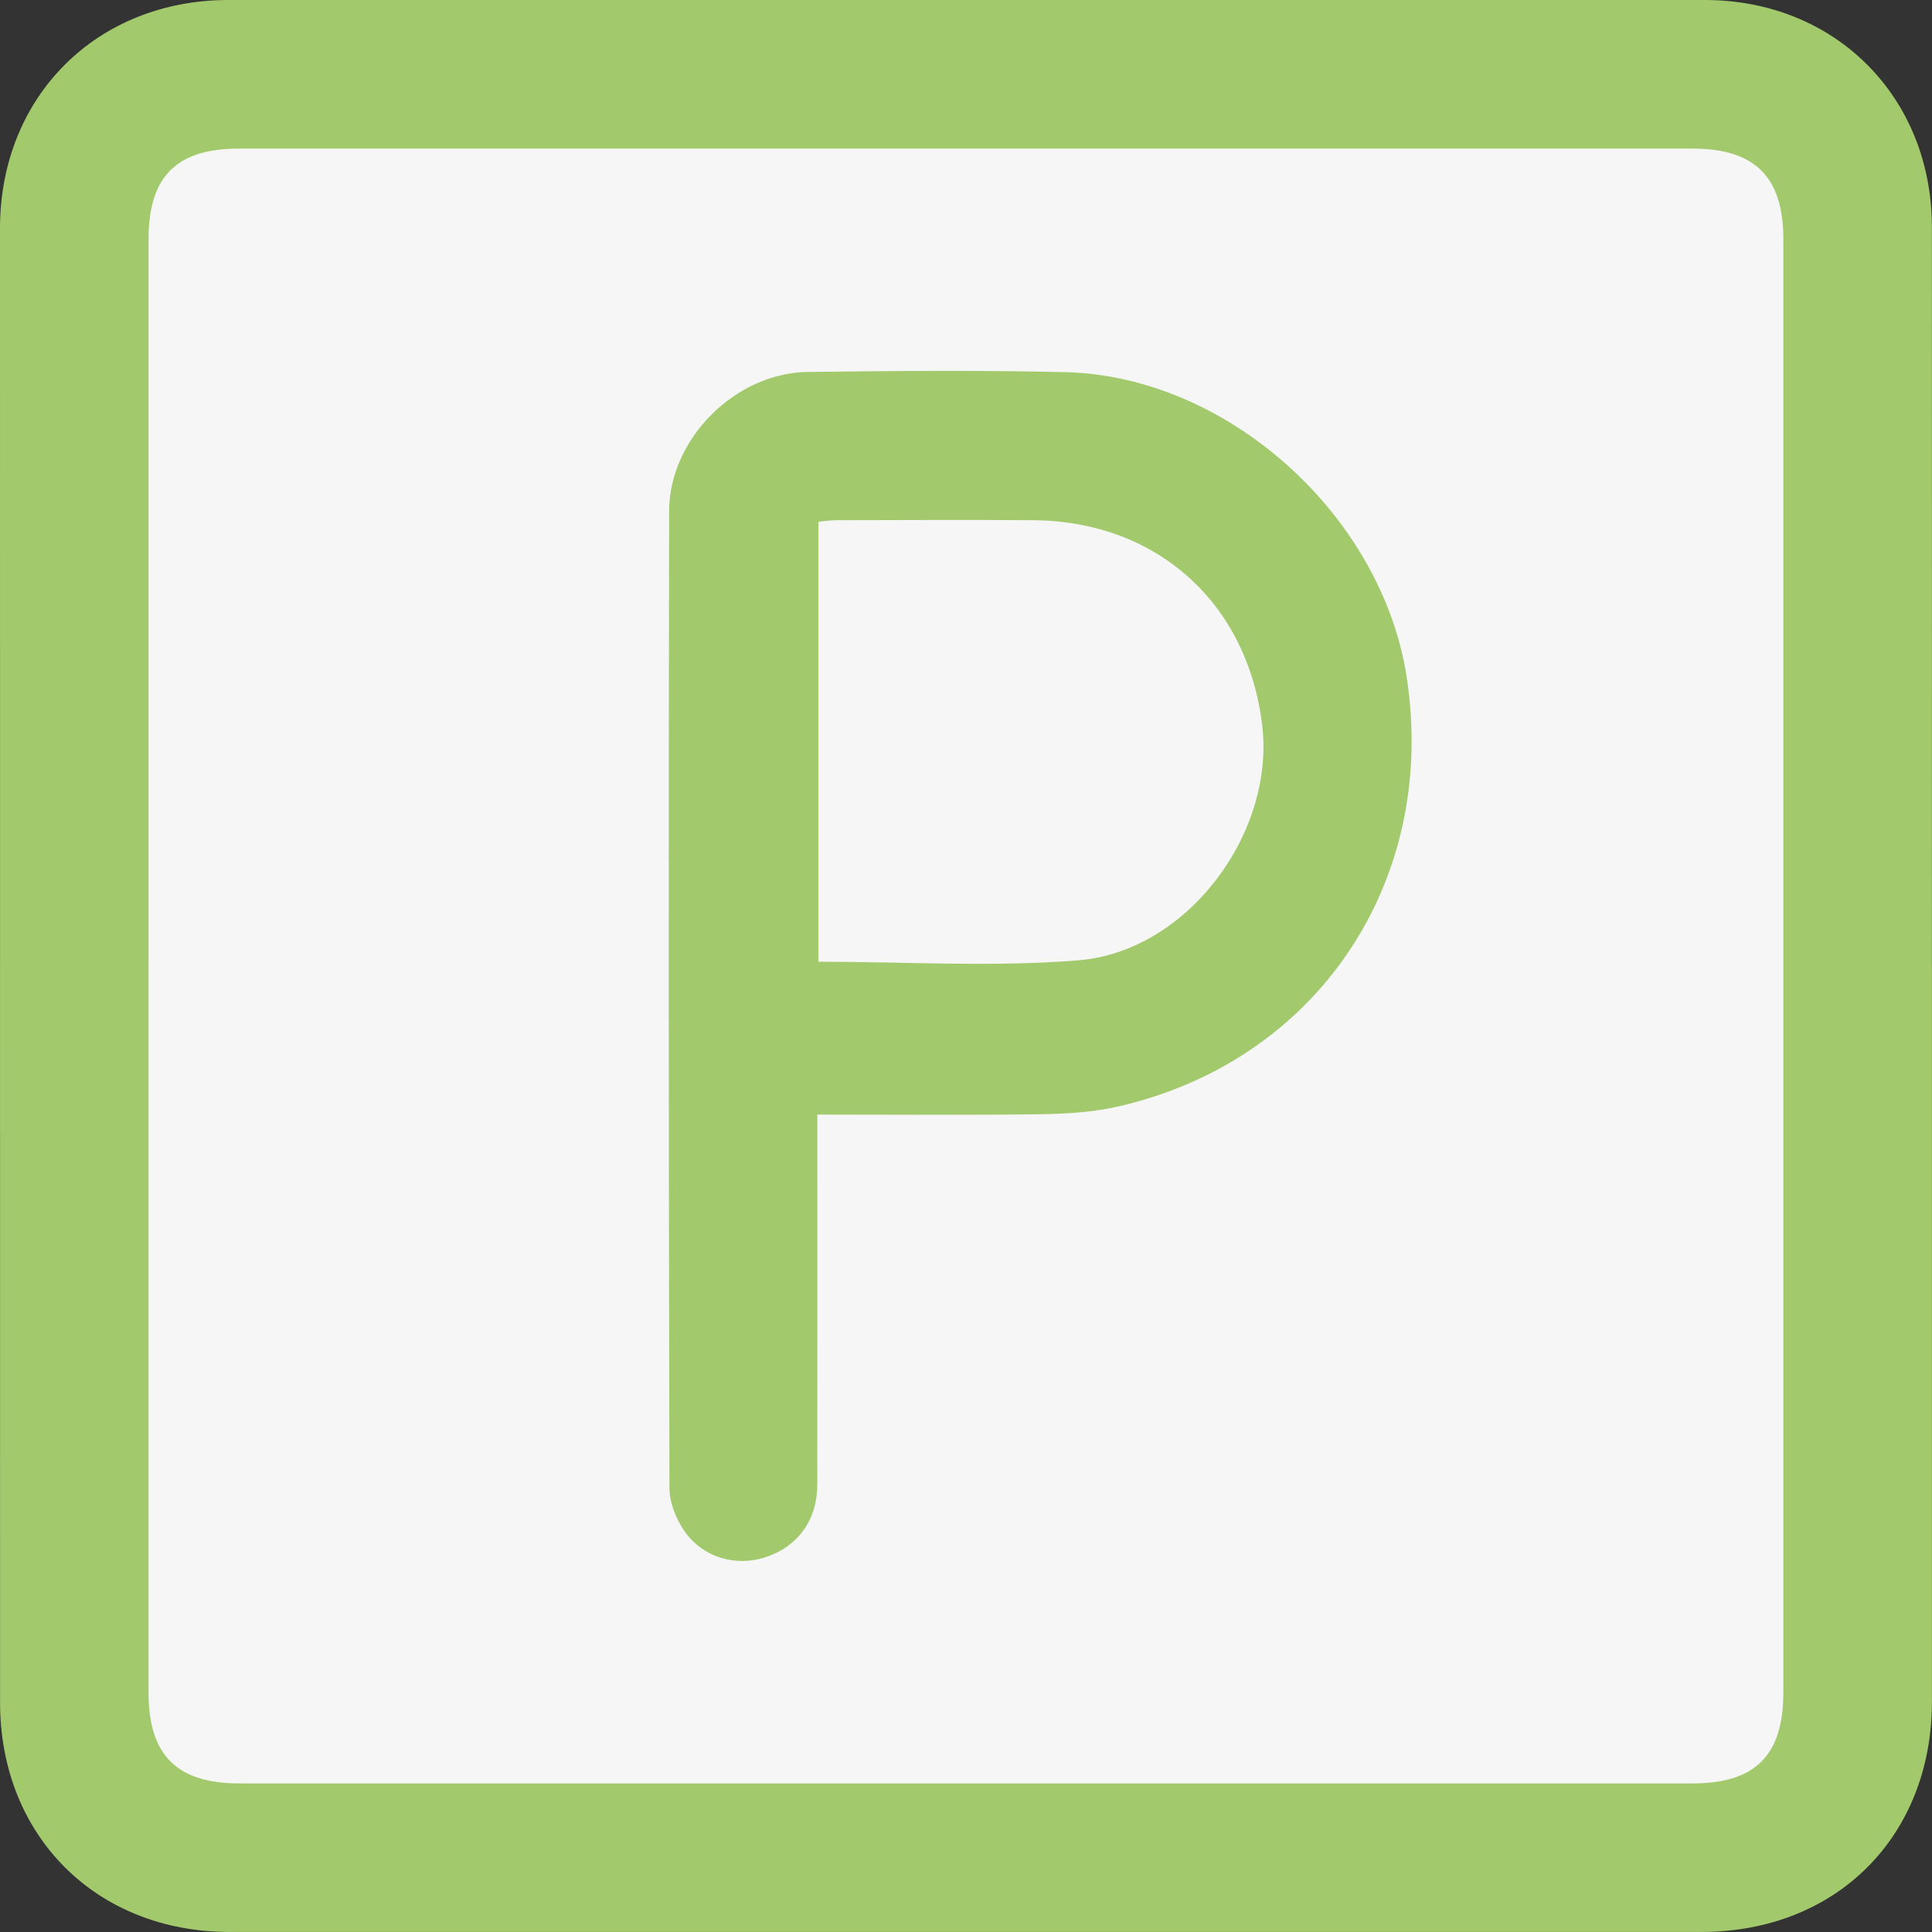
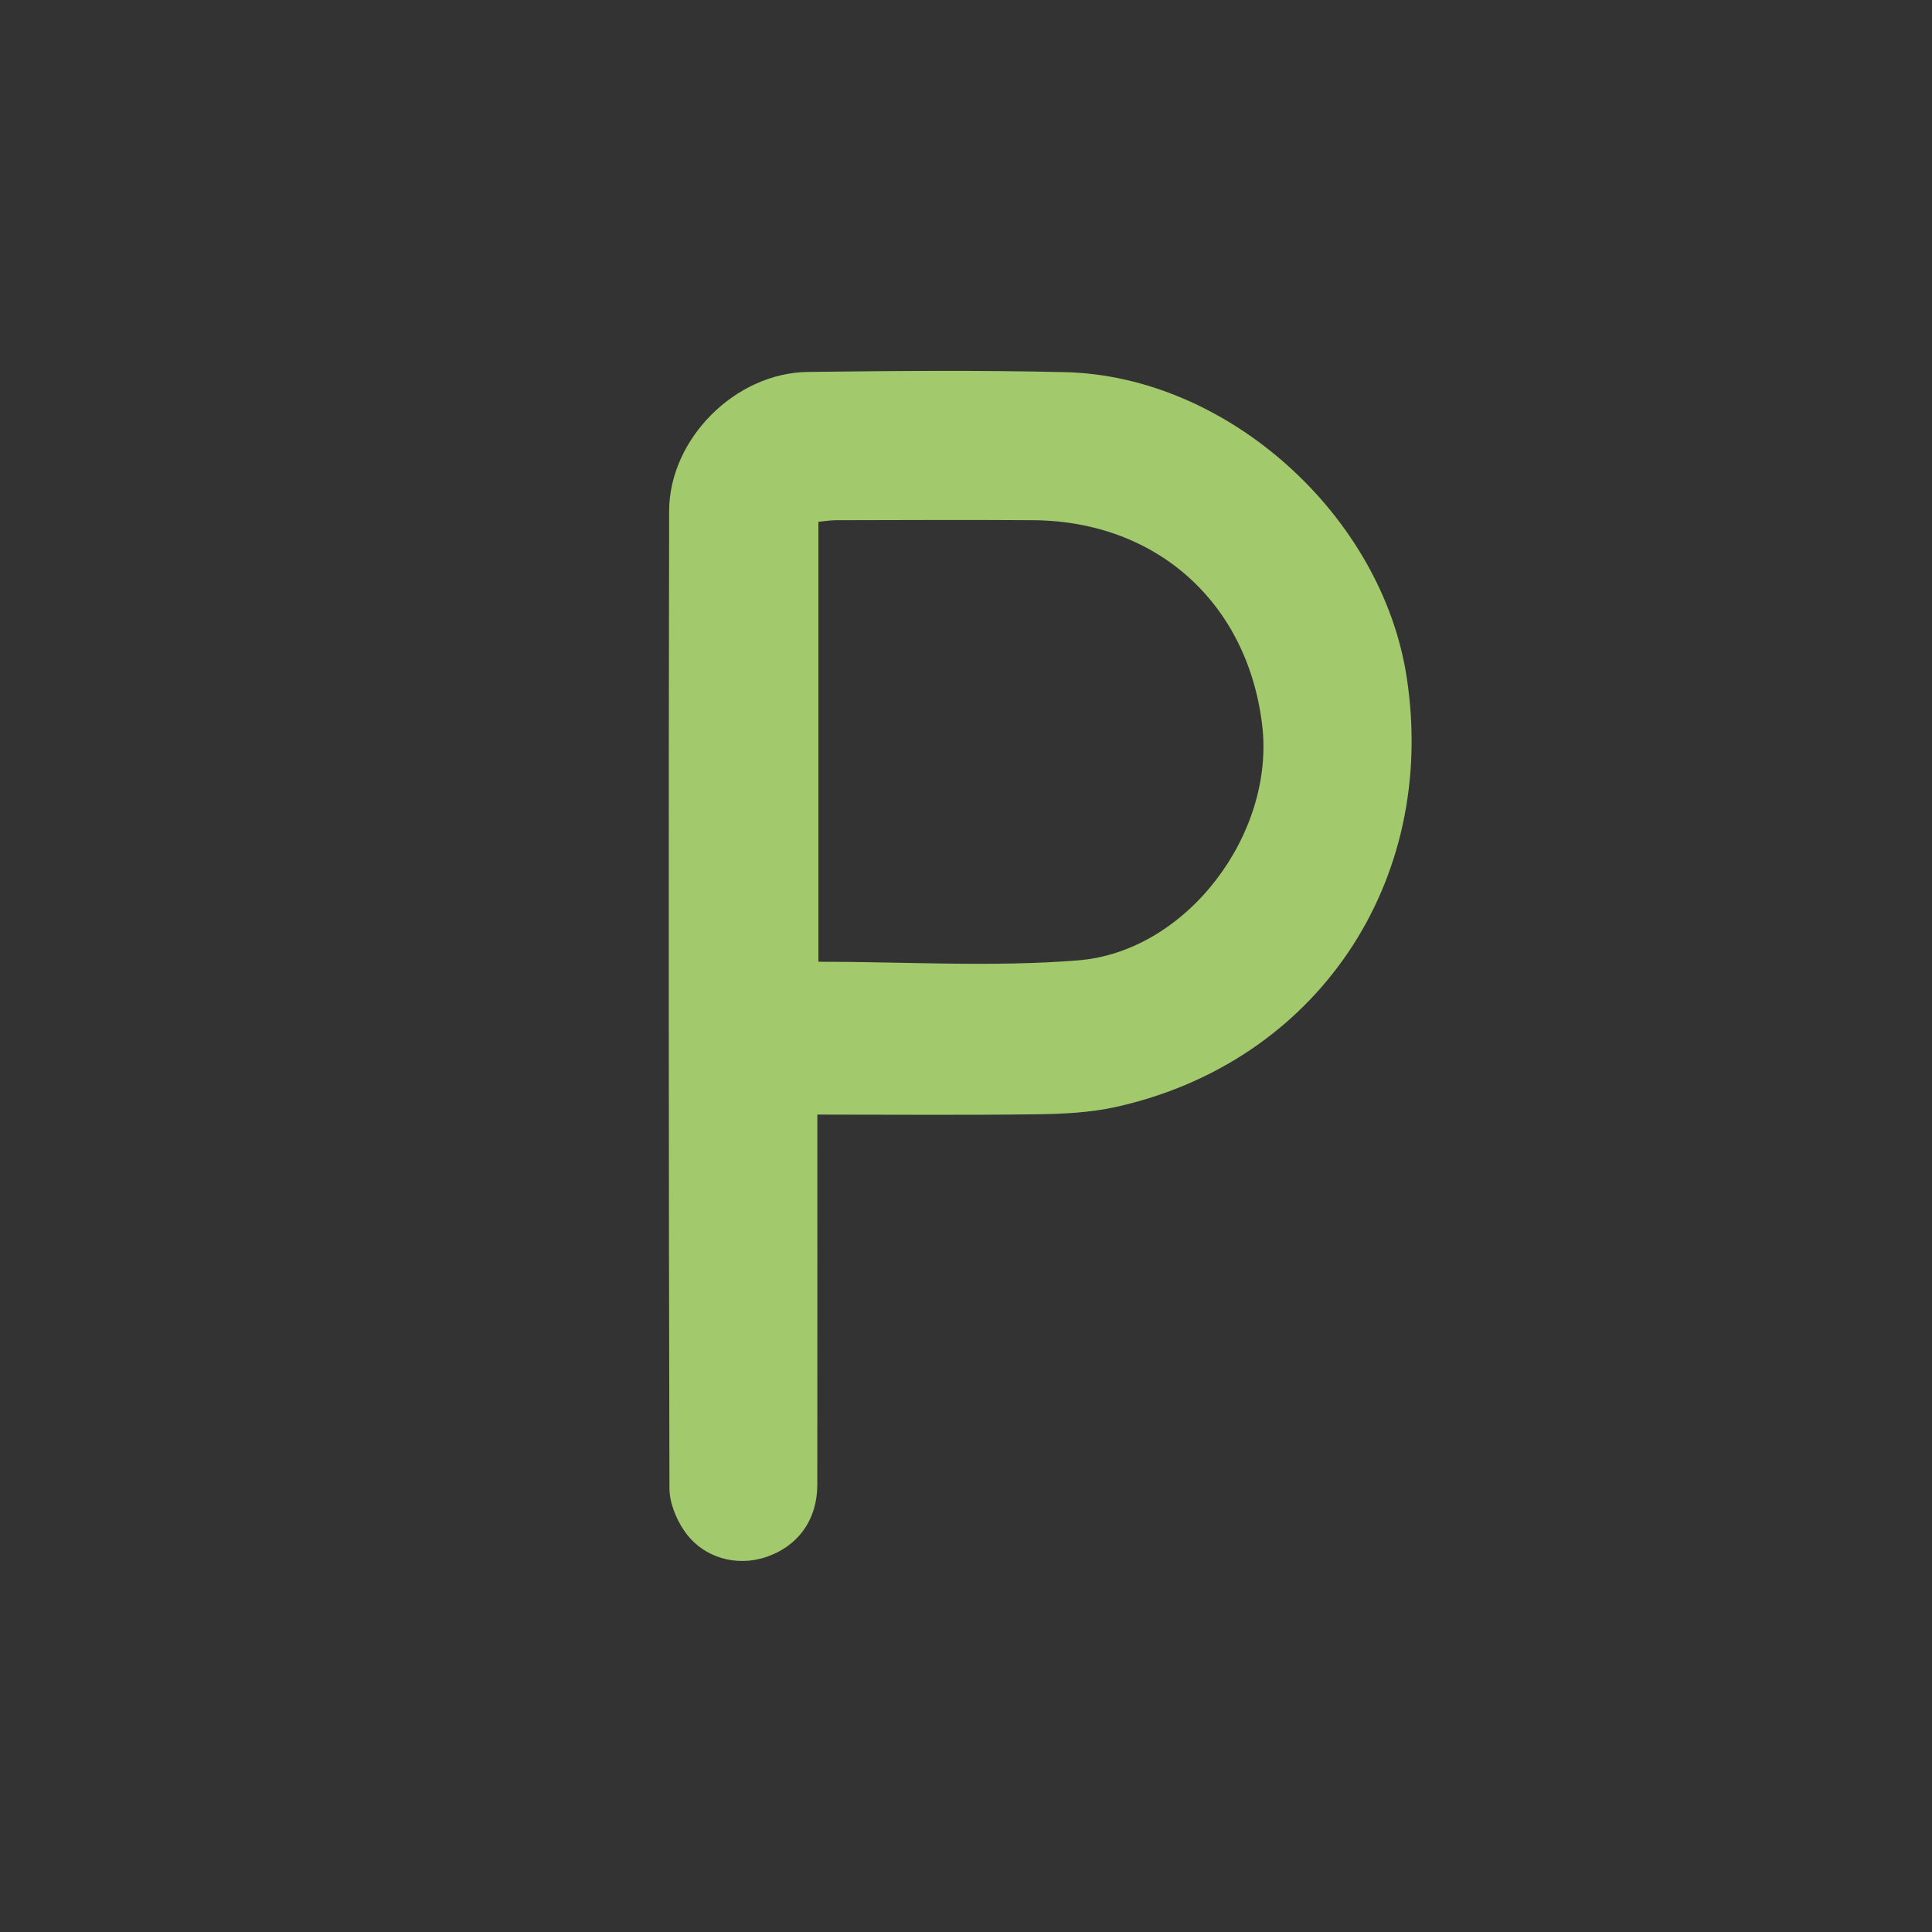
<svg xmlns="http://www.w3.org/2000/svg" id="_Слой_2" data-name="Слой 2" viewBox="0 0 361.84 361.84">
  <rect x="0" y="0" width="361.84" height="361.84" fill="#333333" stroke="none" />
  <defs>
    <style> .cls-1 { fill: #f6f6f6; } .cls-1, .cls-2 { stroke-width: 0px; } .cls-2 { fill: #a2c96c; } </style>
  </defs>
  <g id="_Слой_1-2" data-name="Слой 1">
    <g>
-       <rect class="cls-1" x="16.2" y="18.31" width="327.24" height="327.24" />
      <g>
-         <path class="cls-2" d="m361.83,181.25c0,45.8,0,91.6,0,137.4,0,25.3-17.89,43.18-43.2,43.18-91.89,0-183.78,0-275.66,0-24.97,0-42.96-18.01-42.96-42.98C0,226.81,0,134.78,0,42.75.01,18.08,18.09.01,42.77,0c92.18-.01,184.36-.01,276.53,0,24.39,0,42.51,18.13,42.52,42.54.02,46.23,0,92.47,0,138.7Zm-334.01-.32c0,45.37,0,90.74,0,136.11,0,11.67,5.31,16.97,17,16.97,90.74,0,181.48,0,272.22,0,11.7,0,16.96-5.27,16.96-17,0-90.74,0-181.48,0-272.22,0-11.65-5.32-16.96-17.01-16.96-90.74,0-181.48,0-272.22,0-11.73,0-16.95,5.24-16.95,16.99,0,45.37,0,90.74,0,136.11Z" />
        <path class="cls-2" d="m153.08,208.75c0,23.56.02,46.44-.01,69.33,0,6.52-3.58,11.49-9.55,13.52-5.6,1.91-11.92.16-15.39-4.93-1.54-2.26-2.75-5.28-2.75-7.96-.15-61-.18-121.99-.06-182.99.03-13.55,12.42-25.89,25.96-26.06,16.08-.2,32.17-.34,48.24.04,30.37.73,59.29,26.78,63.94,57.15,5.88,38.37-16.91,72.16-54.51,80.48-4.75,1.05-9.75,1.29-14.64,1.36-13.58.18-27.17.06-41.24.06Zm.2-28.63c16.56,0,32.7,1.03,48.66-.26,20.41-1.65,36.89-23.77,34.45-44.06-2.76-22.93-19.78-38.2-42.86-38.37-12.31-.09-24.63-.02-36.95,0-1.1,0-2.2.2-3.3.3v82.39Z" />
      </g>
    </g>
  </g>
</svg>